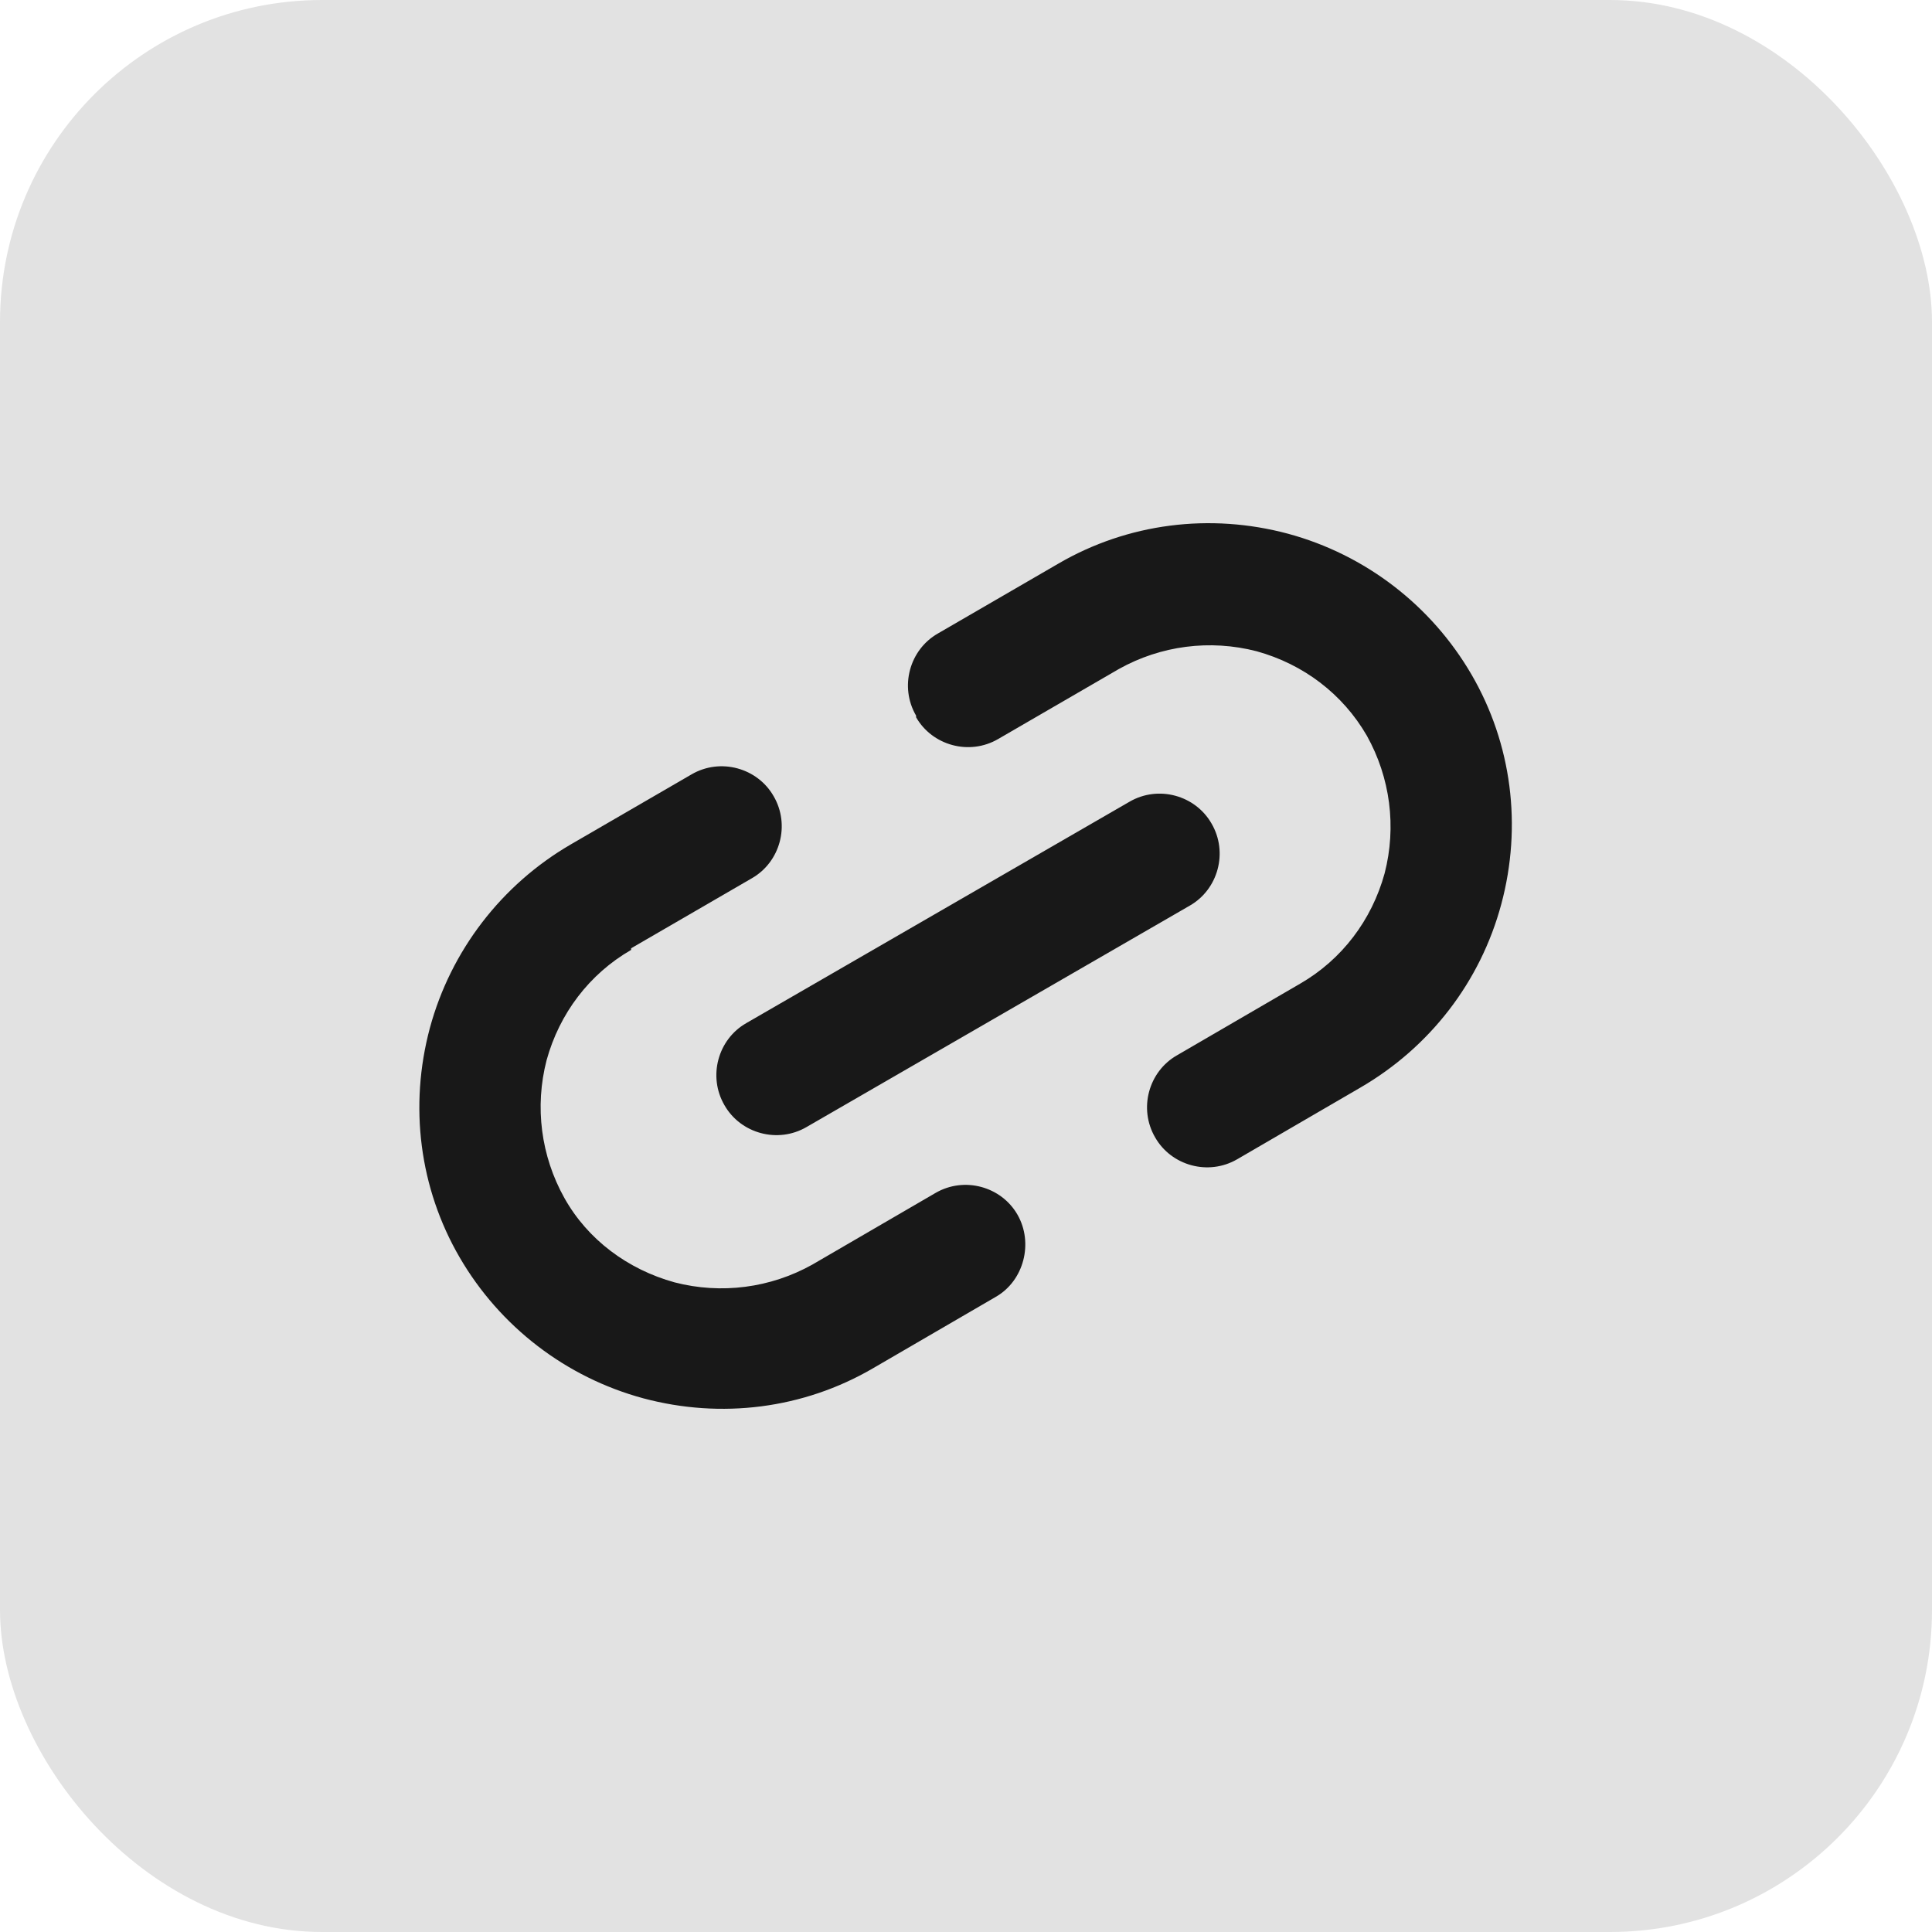
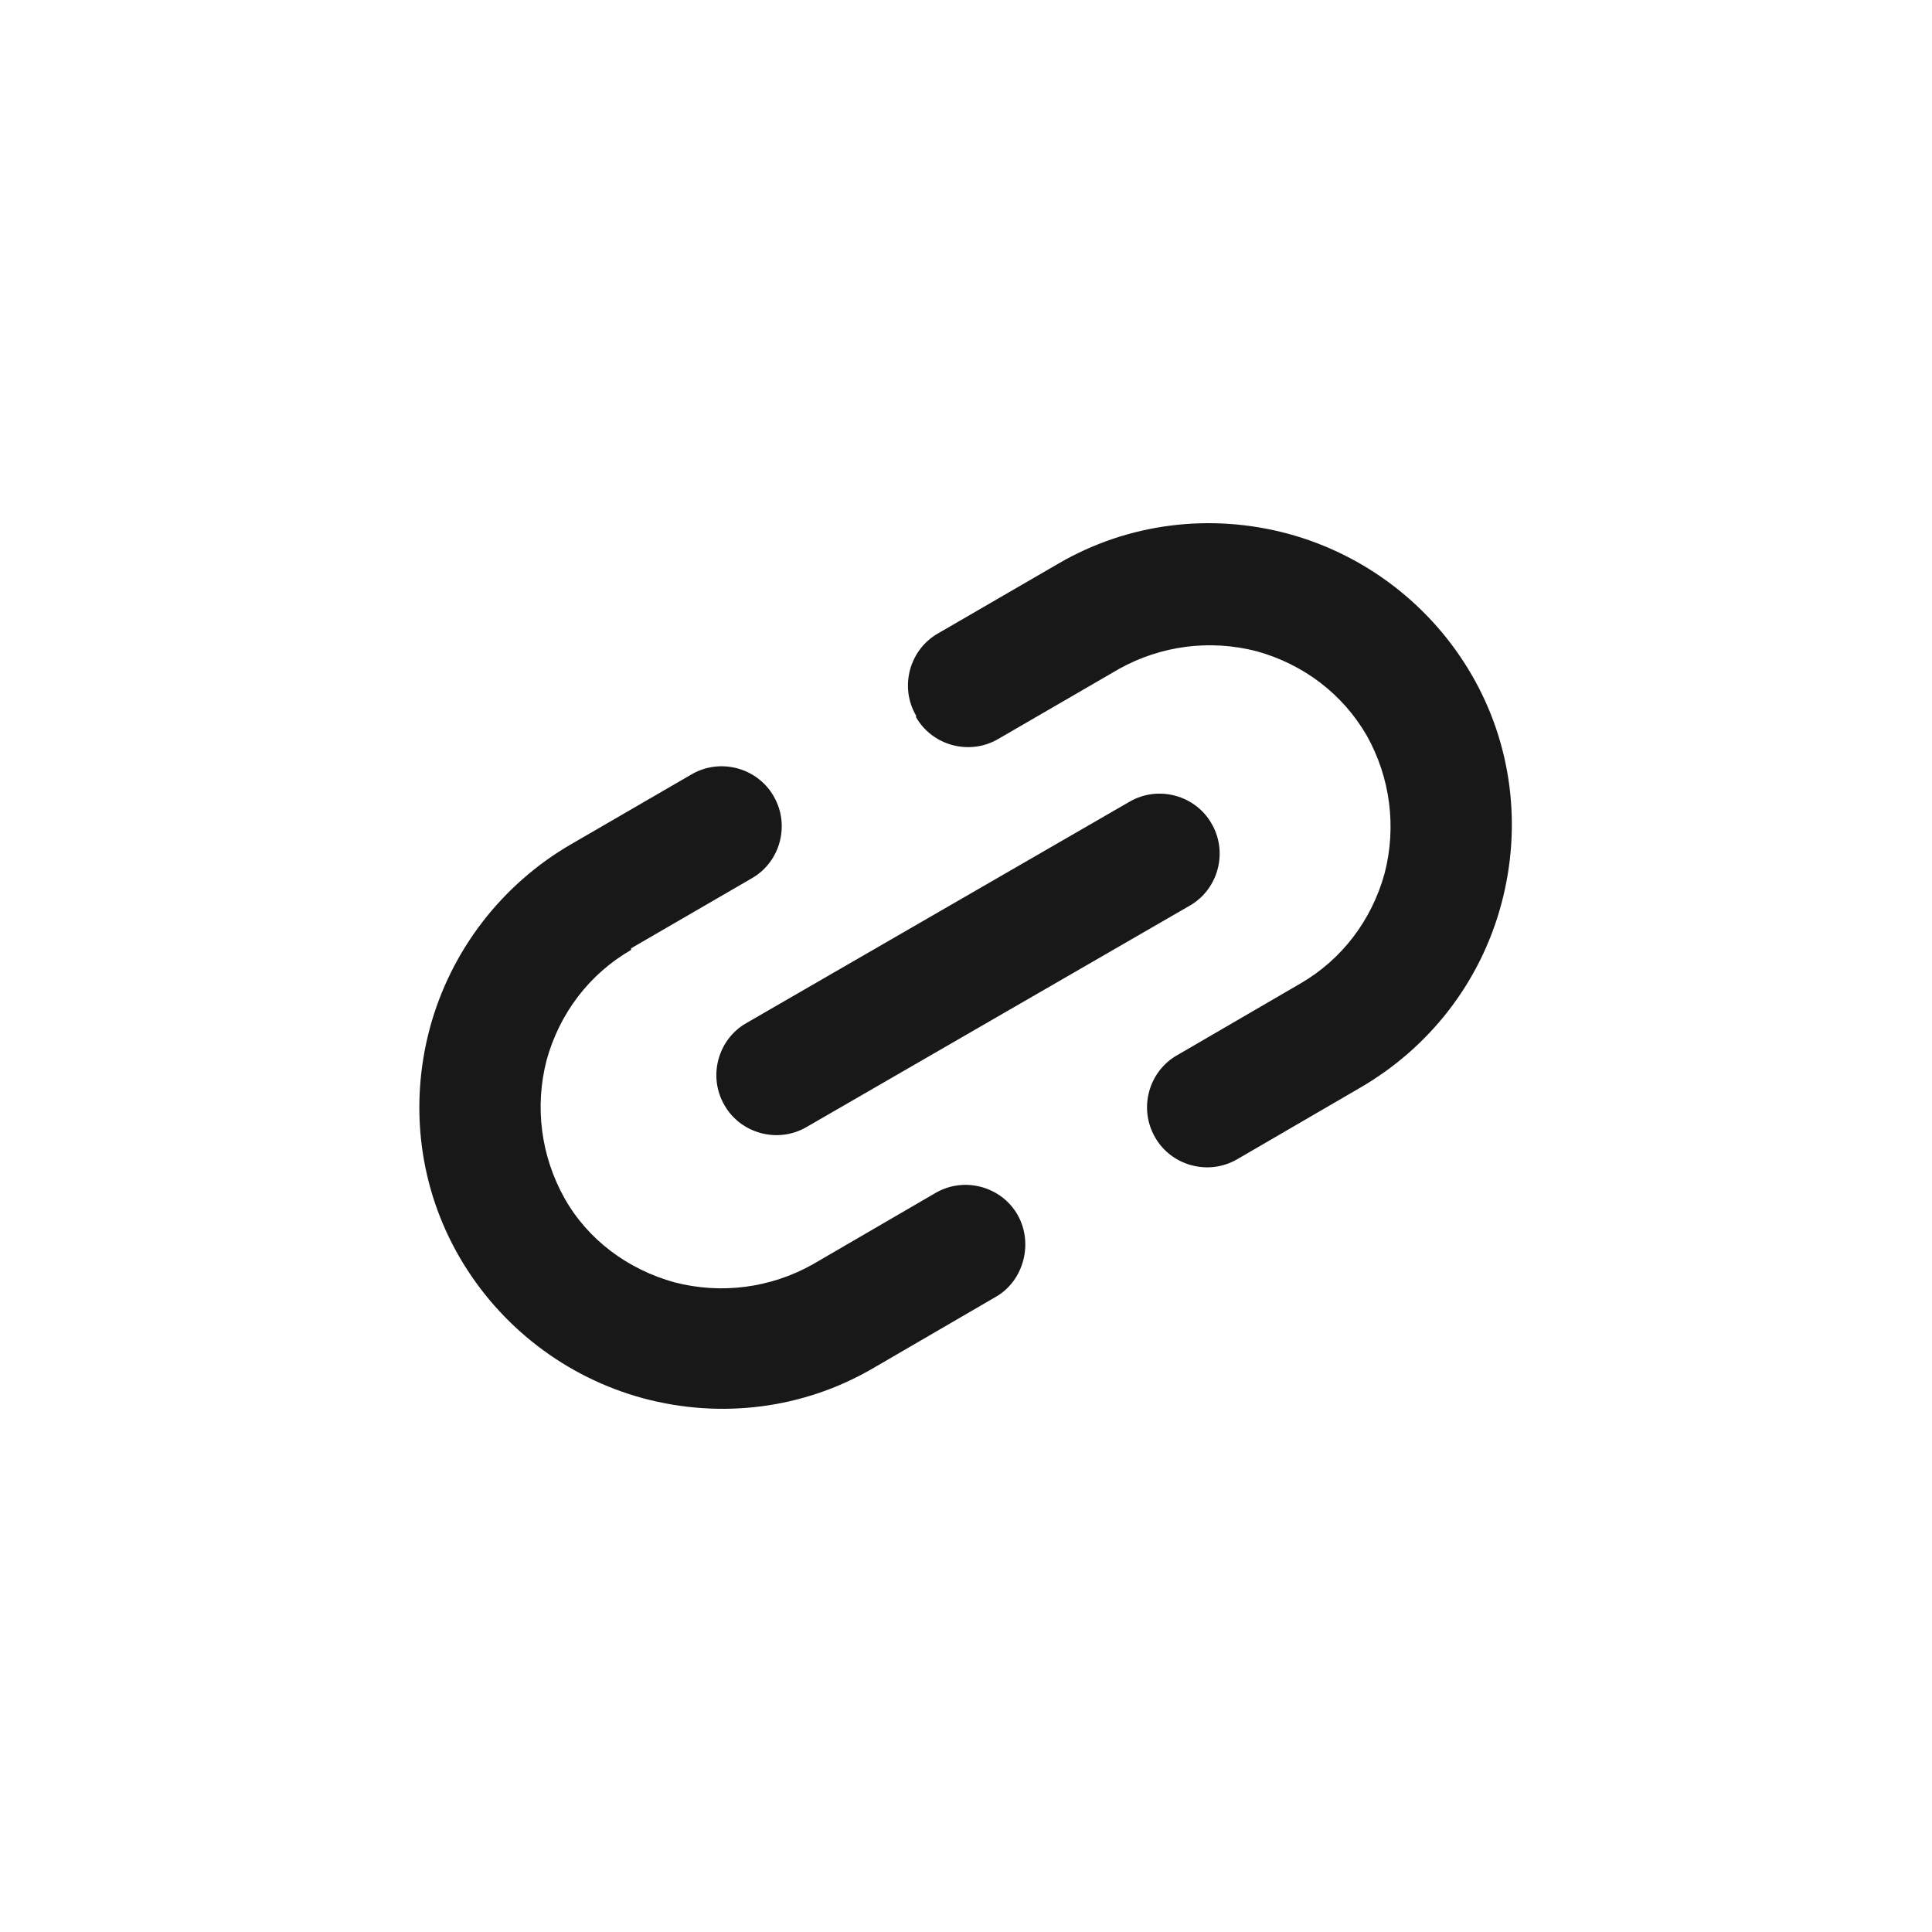
<svg xmlns="http://www.w3.org/2000/svg" id="a" viewBox="0 0 24 24" width="24" height="24">
  <defs>
    <clipPath id="b">
      <rect x="4" y="4" width="16" height="16" transform="translate(-4.39 7.61) rotate(-30)" fill="none" stroke-width="0" />
    </clipPath>
  </defs>
-   <rect width="24" height="24" rx="4" ry="4" fill="#e2e2e2" stroke-width="0" />
  <g clip-path="url(#b)">
    <path d="M7.84,11.8c-.52.3-.89.79-1.05,1.37-.15.58-.07,1.19.22,1.71s.79.89,1.37,1.05c.58.15,1.19.07,1.71-.22l1.53-.89c.36-.21.82-.08,1.02.27s.08.82-.27,1.02l-1.53.89c-.86.5-1.88.63-2.85.37-.96-.26-1.78-.89-2.28-1.75-.5-.86-.63-1.88-.37-2.85.26-.96.89-1.78,1.75-2.28l1.5-.87c.36-.21.82-.08,1.02.27.21.36.08.82-.27,1.02l-1.5.87ZM11.38,8.89c-.21-.36-.08-.82.27-1.02l1.5-.87c.86-.5,1.88-.63,2.85-.37.96.26,1.78.89,2.28,1.75.5.86.63,1.88.37,2.85s-.89,1.78-1.75,2.28l-1.53.89c-.36.21-.82.08-1.02-.27-.21-.36-.08-.82.27-1.02l1.53-.89c.52-.3.89-.79,1.05-1.37.15-.58.07-1.19-.22-1.71-.3-.52-.79-.89-1.37-1.05-.58-.15-1.19-.07-1.71.22l-1.5.87c-.36.21-.82.08-1.02-.27ZM9,13.73c-.21-.36-.08-.82.27-1.02l4.76-2.75c.36-.21.82-.08,1.02.27.21.36.08.82-.27,1.02l-4.76,2.75c-.36.21-.82.08-1.02-.27Z" fill="#181818" fill-rule="evenodd" stroke-width="0" />
  </g>
</svg>